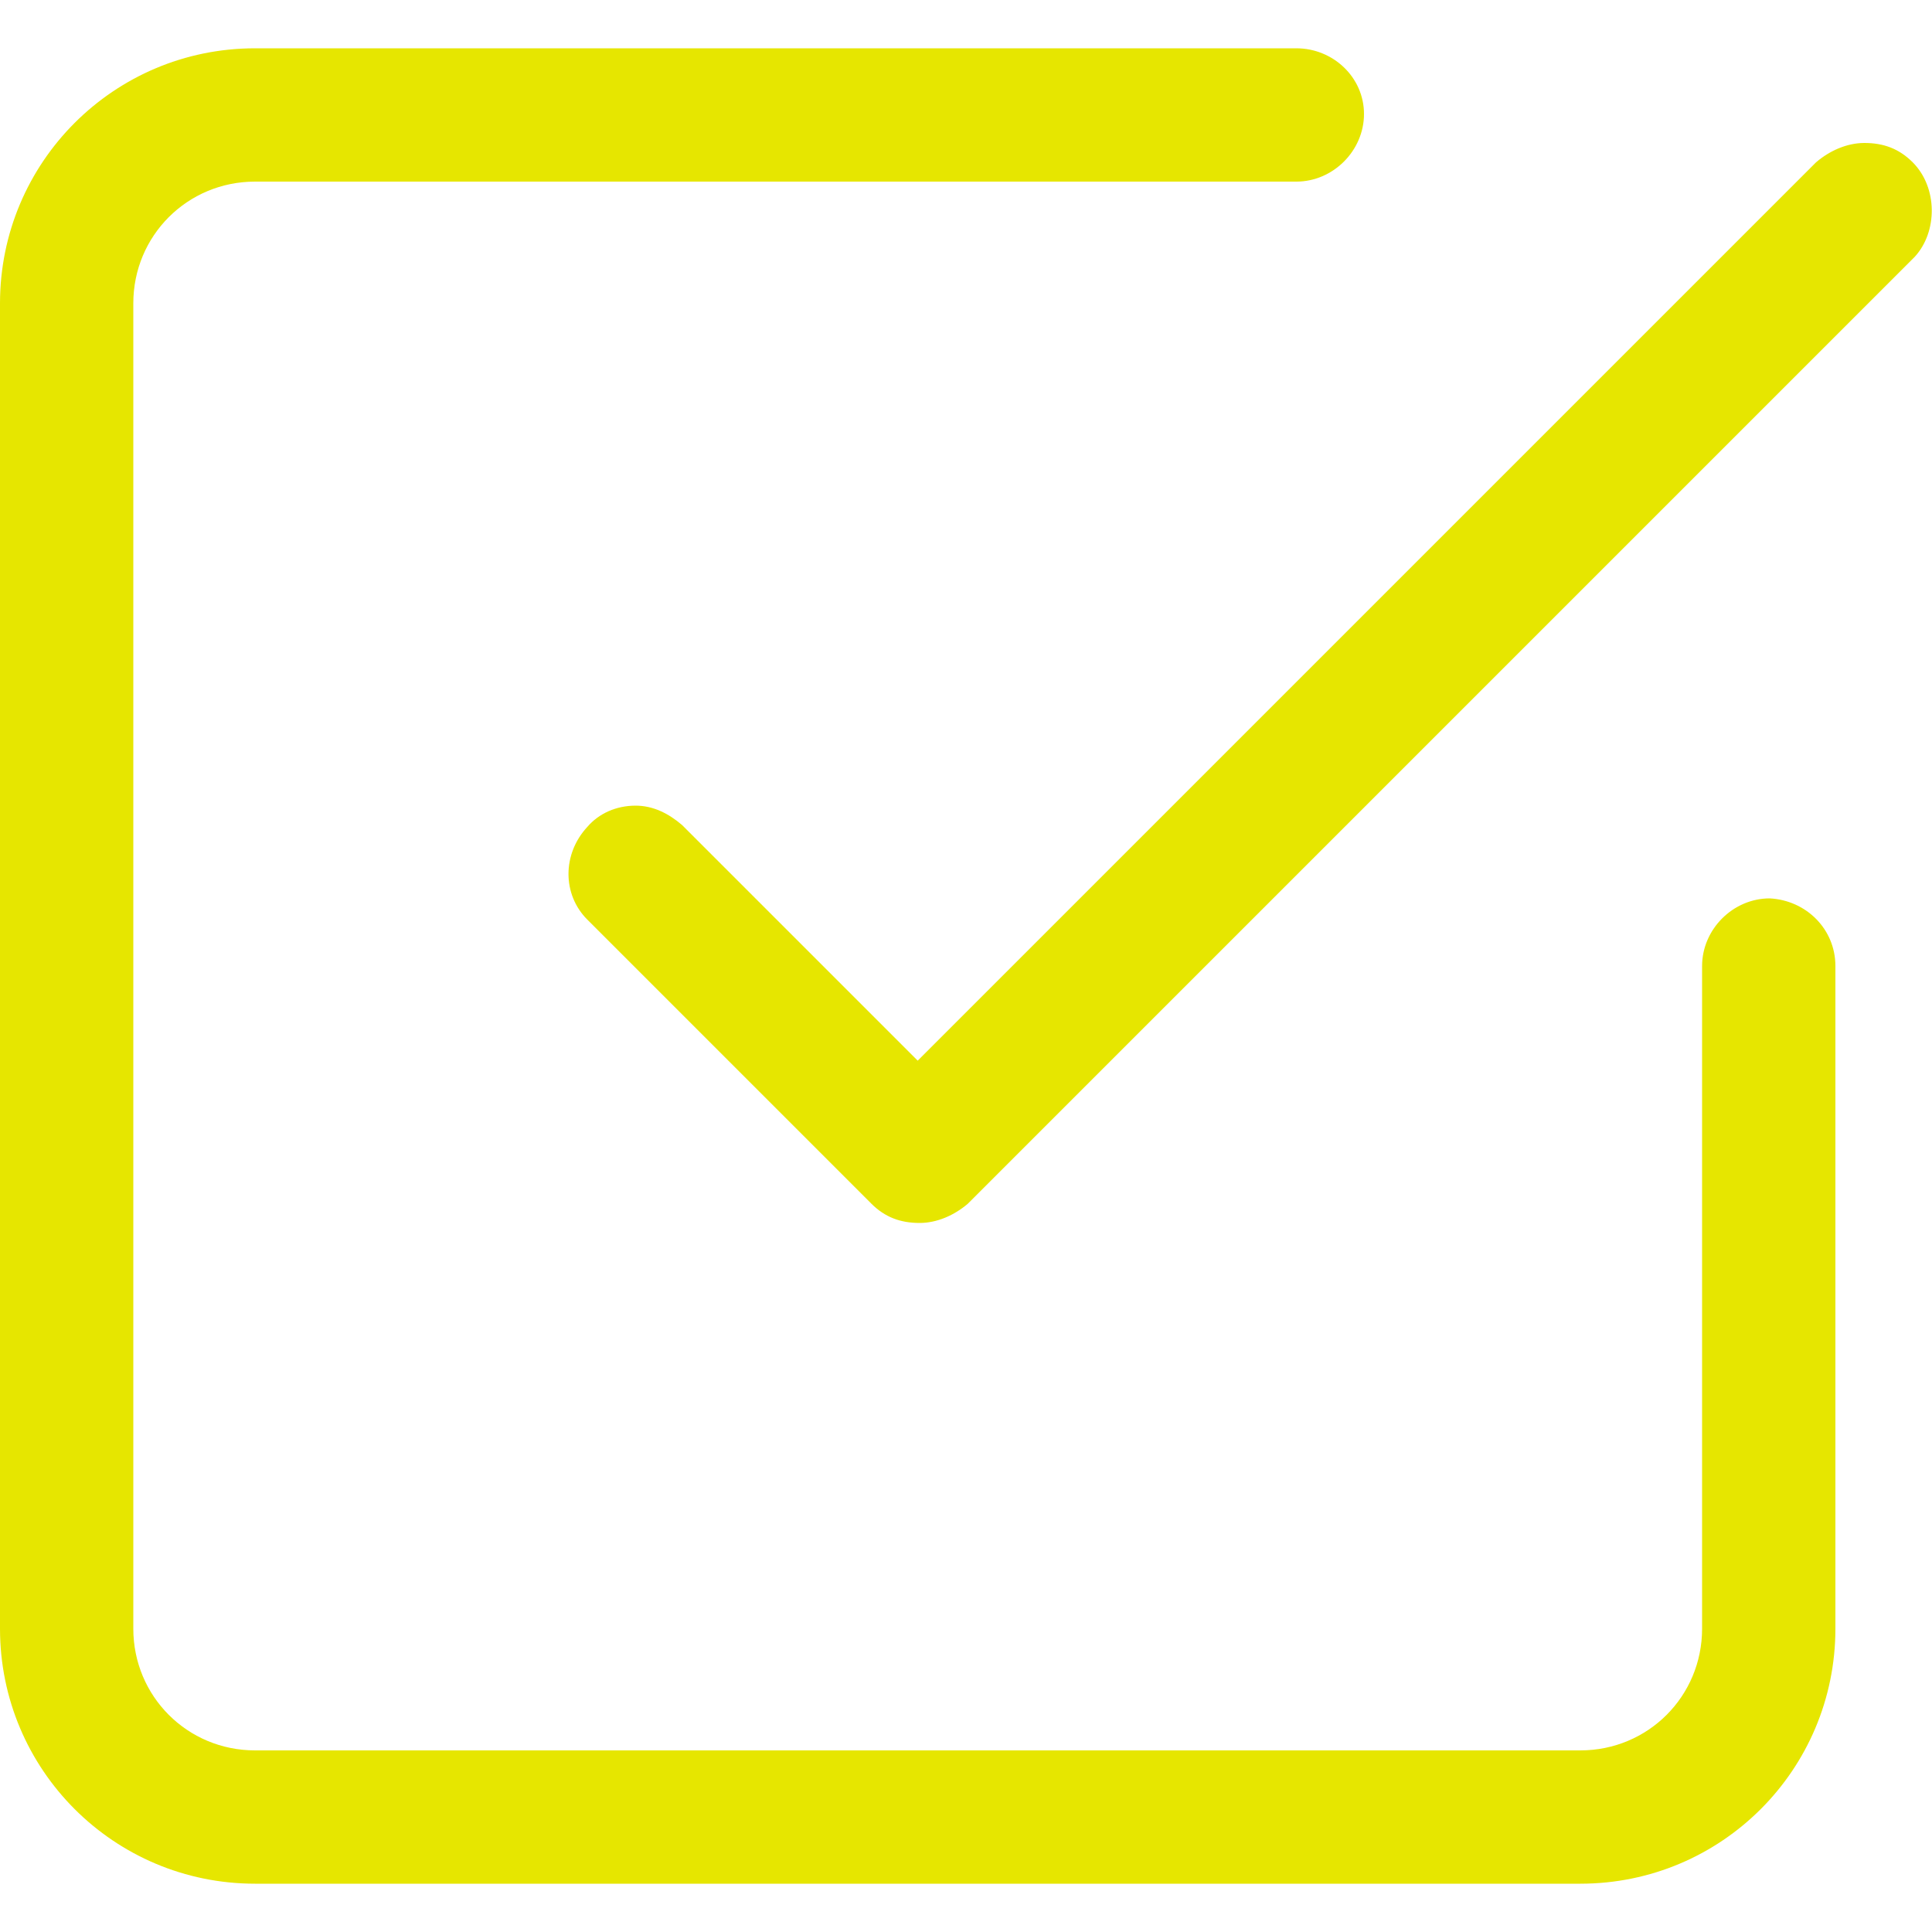
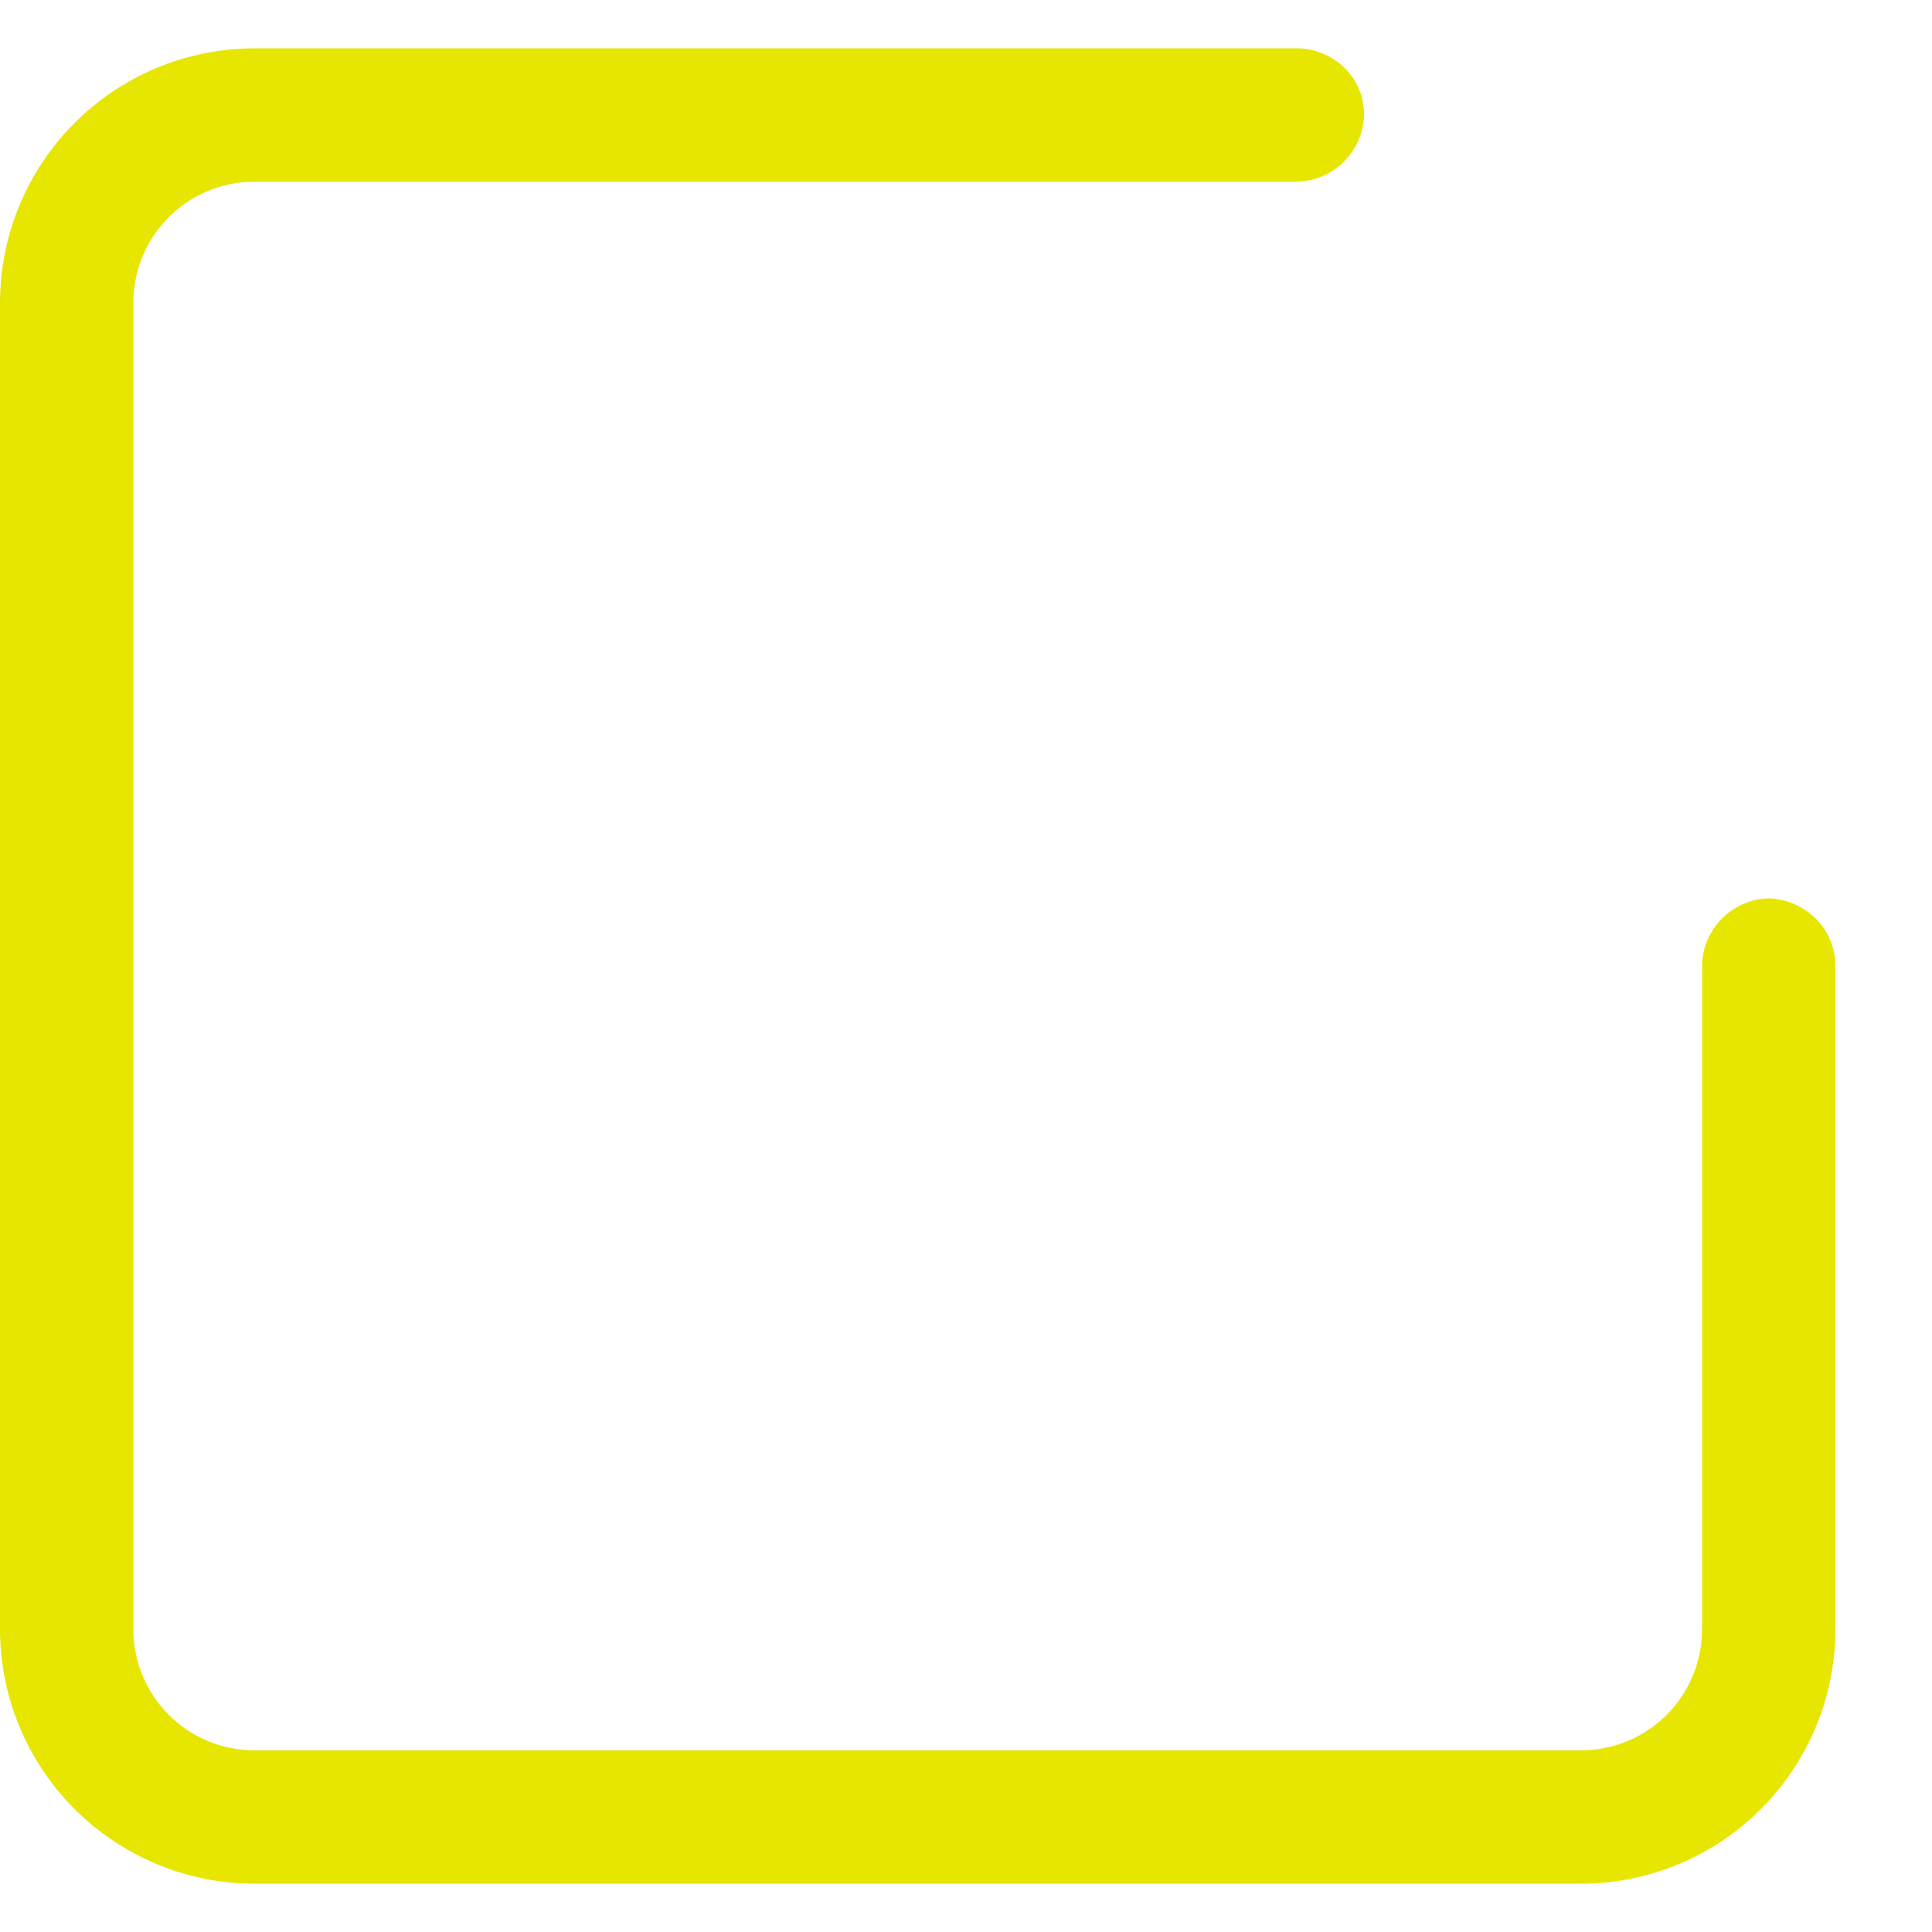
<svg xmlns="http://www.w3.org/2000/svg" version="1.1" x="0px" y="0px" viewBox="0 0 100 100" style="enable-background:new 0 0 100 100;" xml:space="preserve">
  <style type="text/css">
	.st0{fill:#FFFFFF;}
	.st1{fill:#E6E600;}
	.st2{fill-rule:evenodd;clip-rule:evenodd;fill:#E6E600;}
	.st3{fill:none;stroke:#E6E600;stroke-width:7;stroke-linecap:round;stroke-linejoin:round;}
	.st4{fill:none;}
</style>
  <g id="Layer_1">
    <g>
-       <path class="st1" d="M99,8.4c-0.7-0.7-1.5-1-2.5-1c-0.9,0-1.8,0.4-2.5,1L47.5,54.9L35.3,42.7c-0.7-0.6-1.5-1-2.4-1    c-1,0-1.9,0.4-2.5,1.1c-1.3,1.4-1.3,3.5,0,4.8l14.7,14.7c0.7,0.7,1.5,1,2.5,1c0.9,0,1.8-0.4,2.5-1l49-49    C100.3,12,100.3,9.7,99,8.4z" />
      <path class="st1" d="M91.6,46.5c-1.9,0-3.5,1.6-3.5,3.5v34.3c0,3.5-2.8,6.3-6.3,6.3H13.2c-3.5,0-6.3-2.8-6.3-6.3V15.7    c0-3.5,2.8-6.3,6.3-6.3h53.9c1.9,0,3.5-1.6,3.5-3.5S69,2.5,67.1,2.5H13.2C5.9,2.5,0,8.4,0,15.7v68.6c0,7.3,5.9,13.2,13.2,13.2    h68.6c7.3,0,13.2-5.9,13.2-13.2V50C95,48.1,93.5,46.6,91.6,46.5z" />
    </g>
  </g>
  <g id="Layer_2">
</g>
</svg>